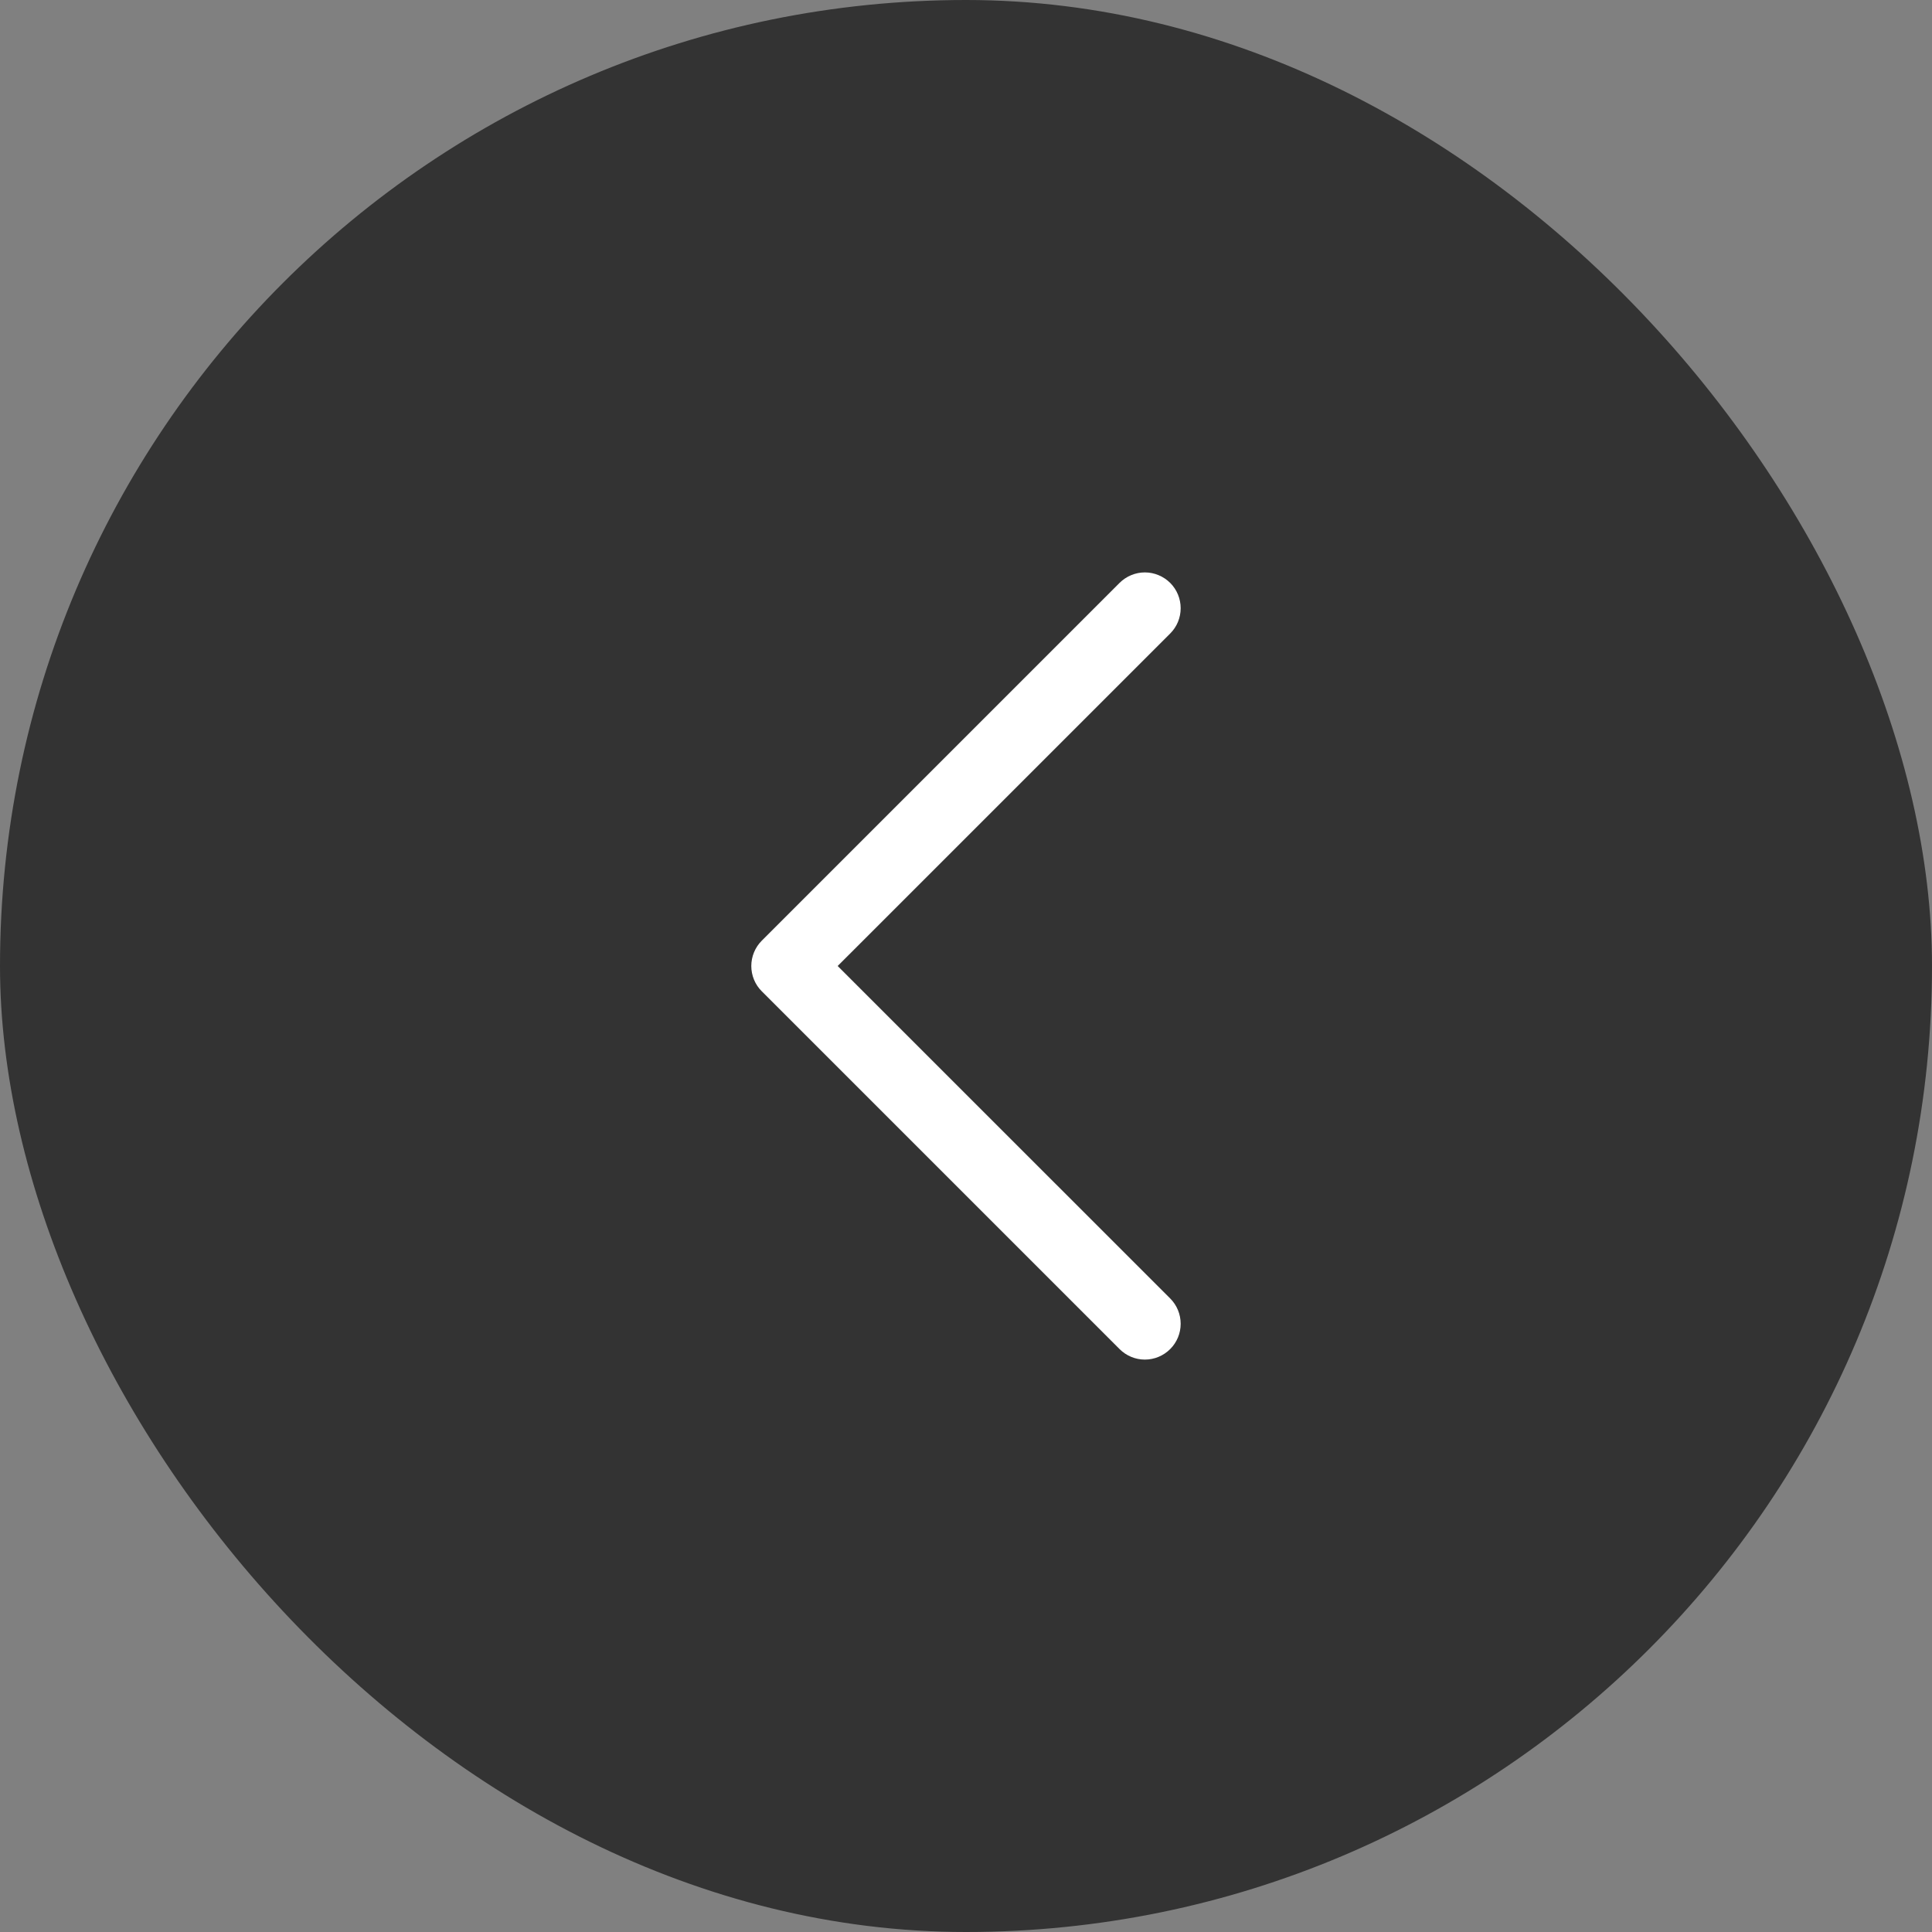
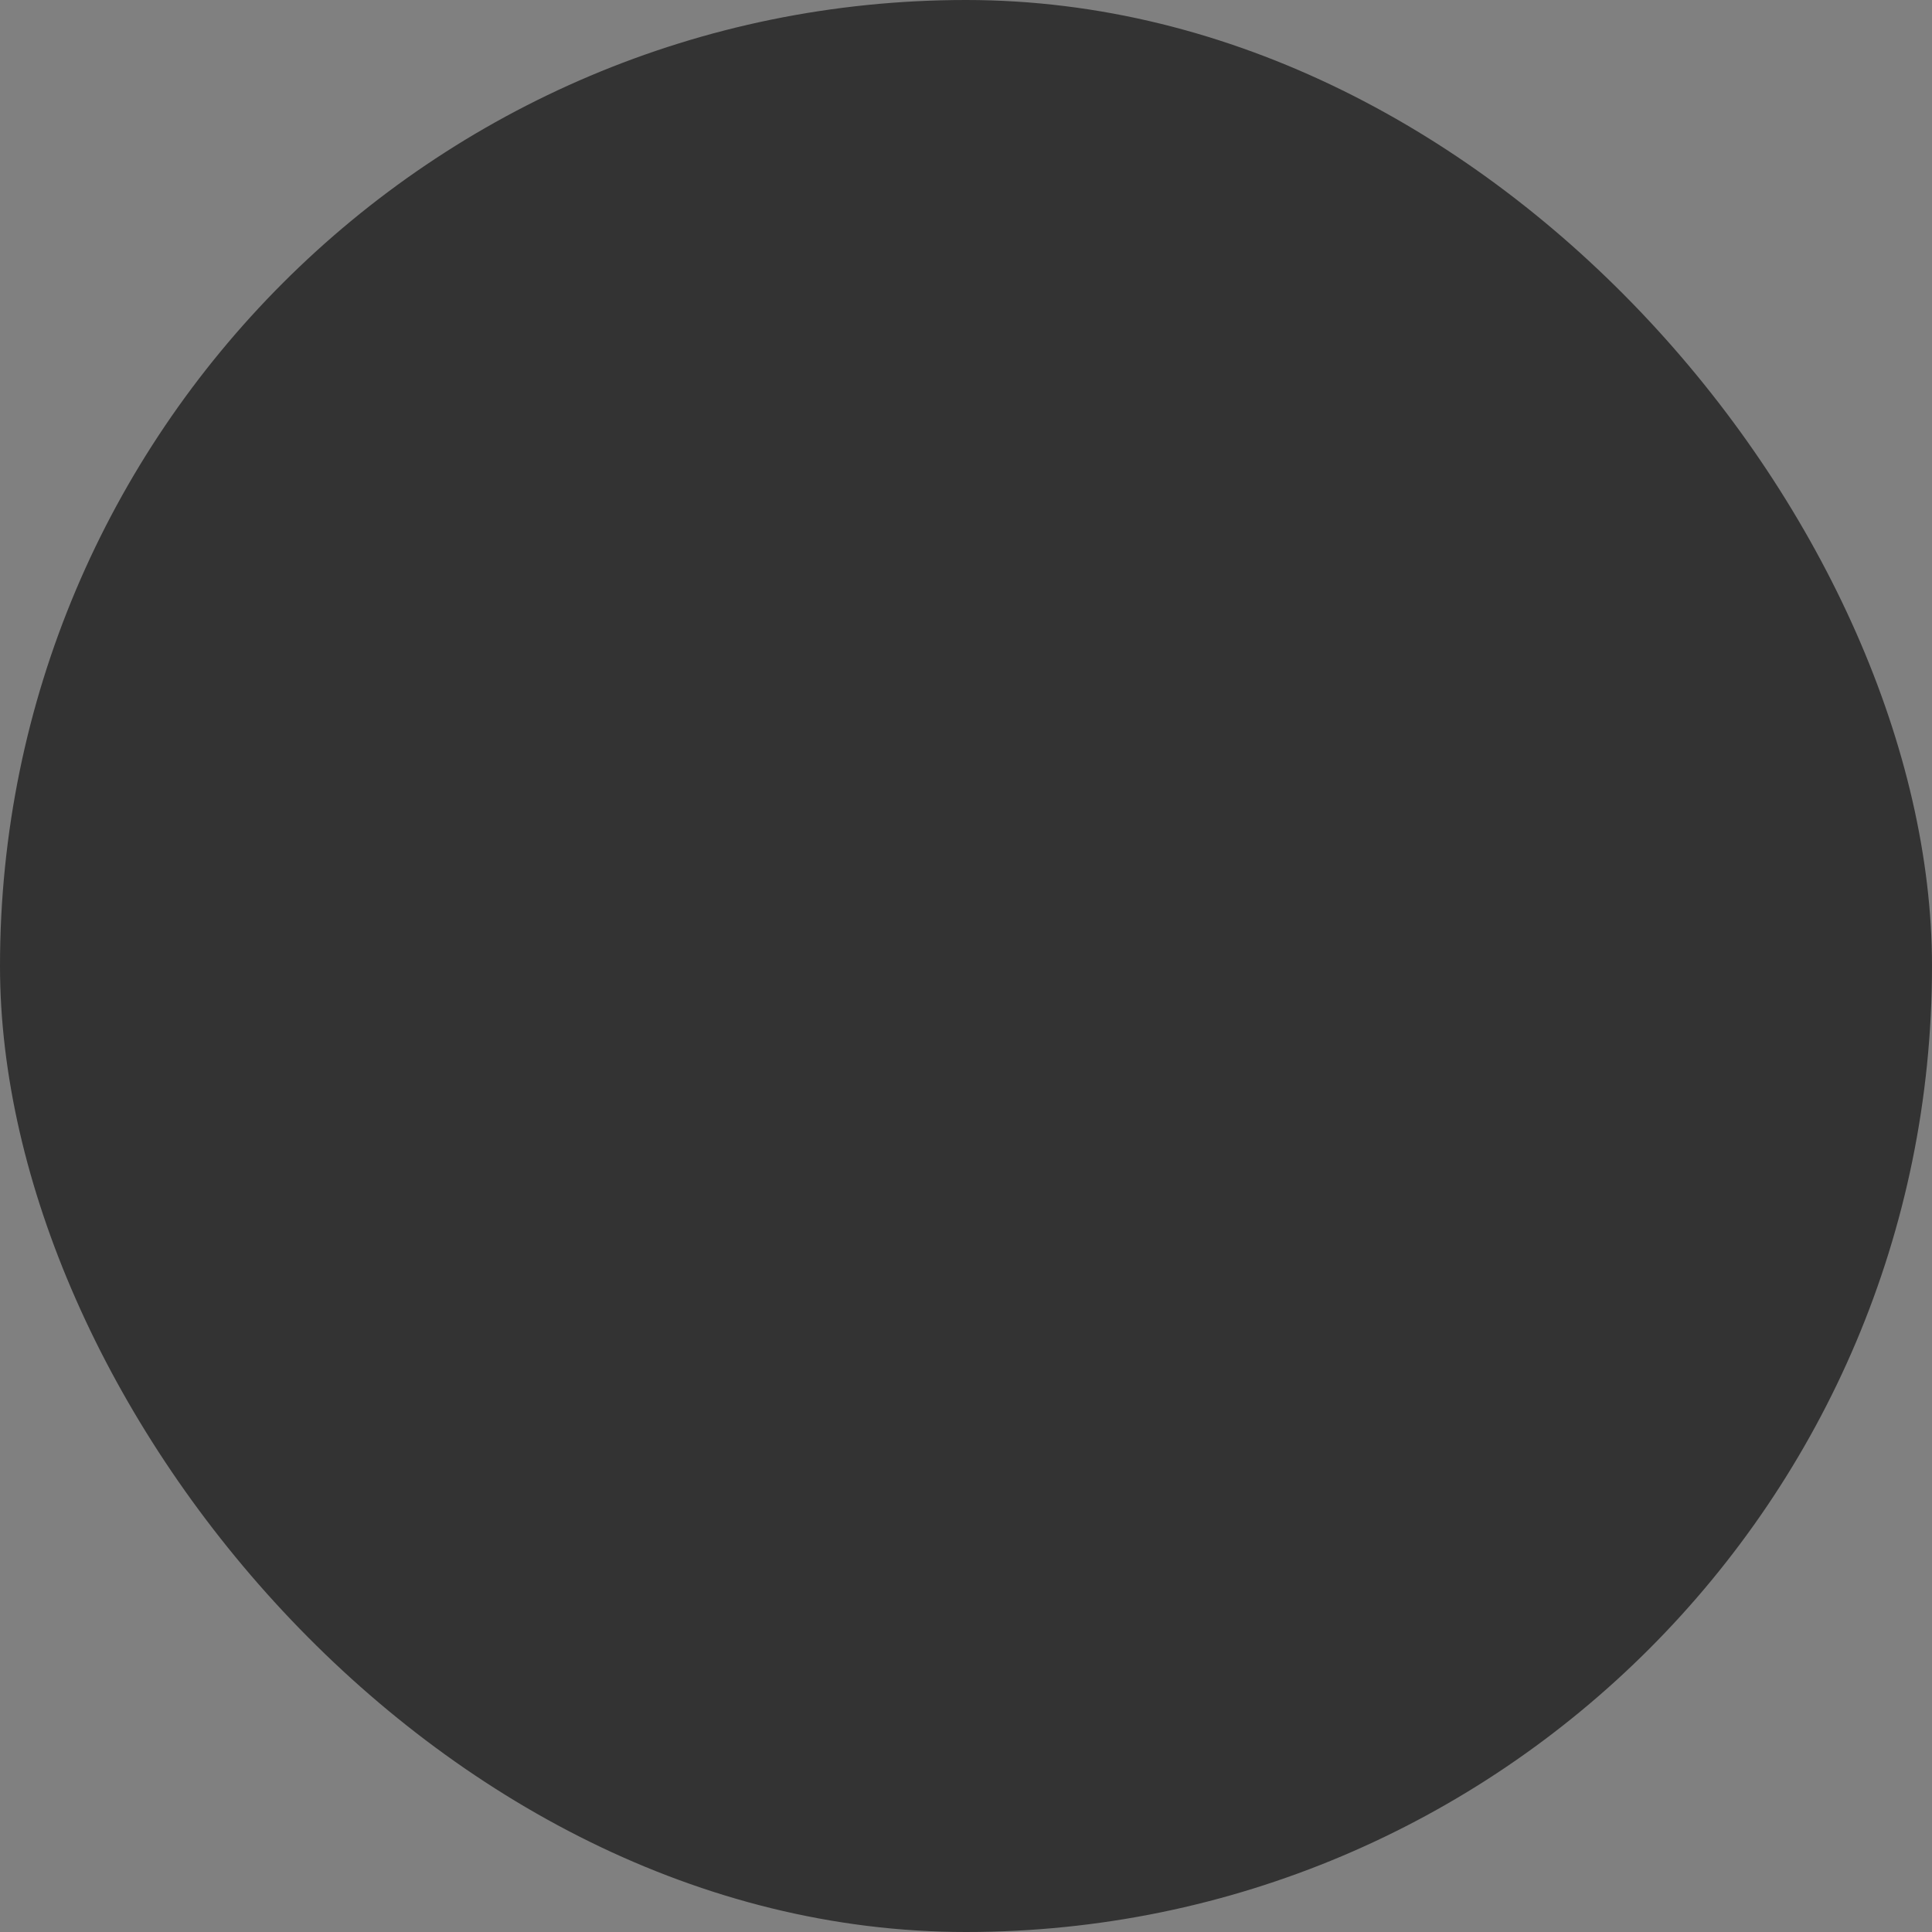
<svg xmlns="http://www.w3.org/2000/svg" width="54" height="54" viewBox="0 0 54 54" fill="none">
  <rect x="0" y="0" width="54" height="54" fill="#808080" stroke="none" />
  <rect x="54" y="54" width="54" height="54" rx="27" transform="rotate(-180 54 54)" fill="black" fill-opacity="0.6" />
-   <path d="M21.292 26.292L31.292 16.292C31.385 16.2 31.495 16.126 31.616 16.076C31.738 16.025 31.868 15.999 31.999 15.999C32.131 15.999 32.261 16.025 32.382 16.076C32.504 16.126 32.614 16.2 32.707 16.292C32.8 16.385 32.874 16.496 32.924 16.617C32.974 16.738 33 16.869 33 17C33 17.131 32.974 17.261 32.924 17.383C32.874 17.504 32.8 17.614 32.707 17.707L23.413 27L32.707 36.292C32.895 36.48 33 36.735 33 37C33 37.265 32.895 37.52 32.707 37.707C32.519 37.895 32.265 38.001 31.999 38.001C31.734 38.001 31.48 37.895 31.292 37.707L21.292 27.707C21.199 27.615 21.125 27.504 21.075 27.383C21.025 27.262 20.999 27.131 20.999 27C20.999 26.869 21.025 26.738 21.075 26.617C21.125 26.496 21.199 26.385 21.292 26.292Z" fill="white" />
</svg>